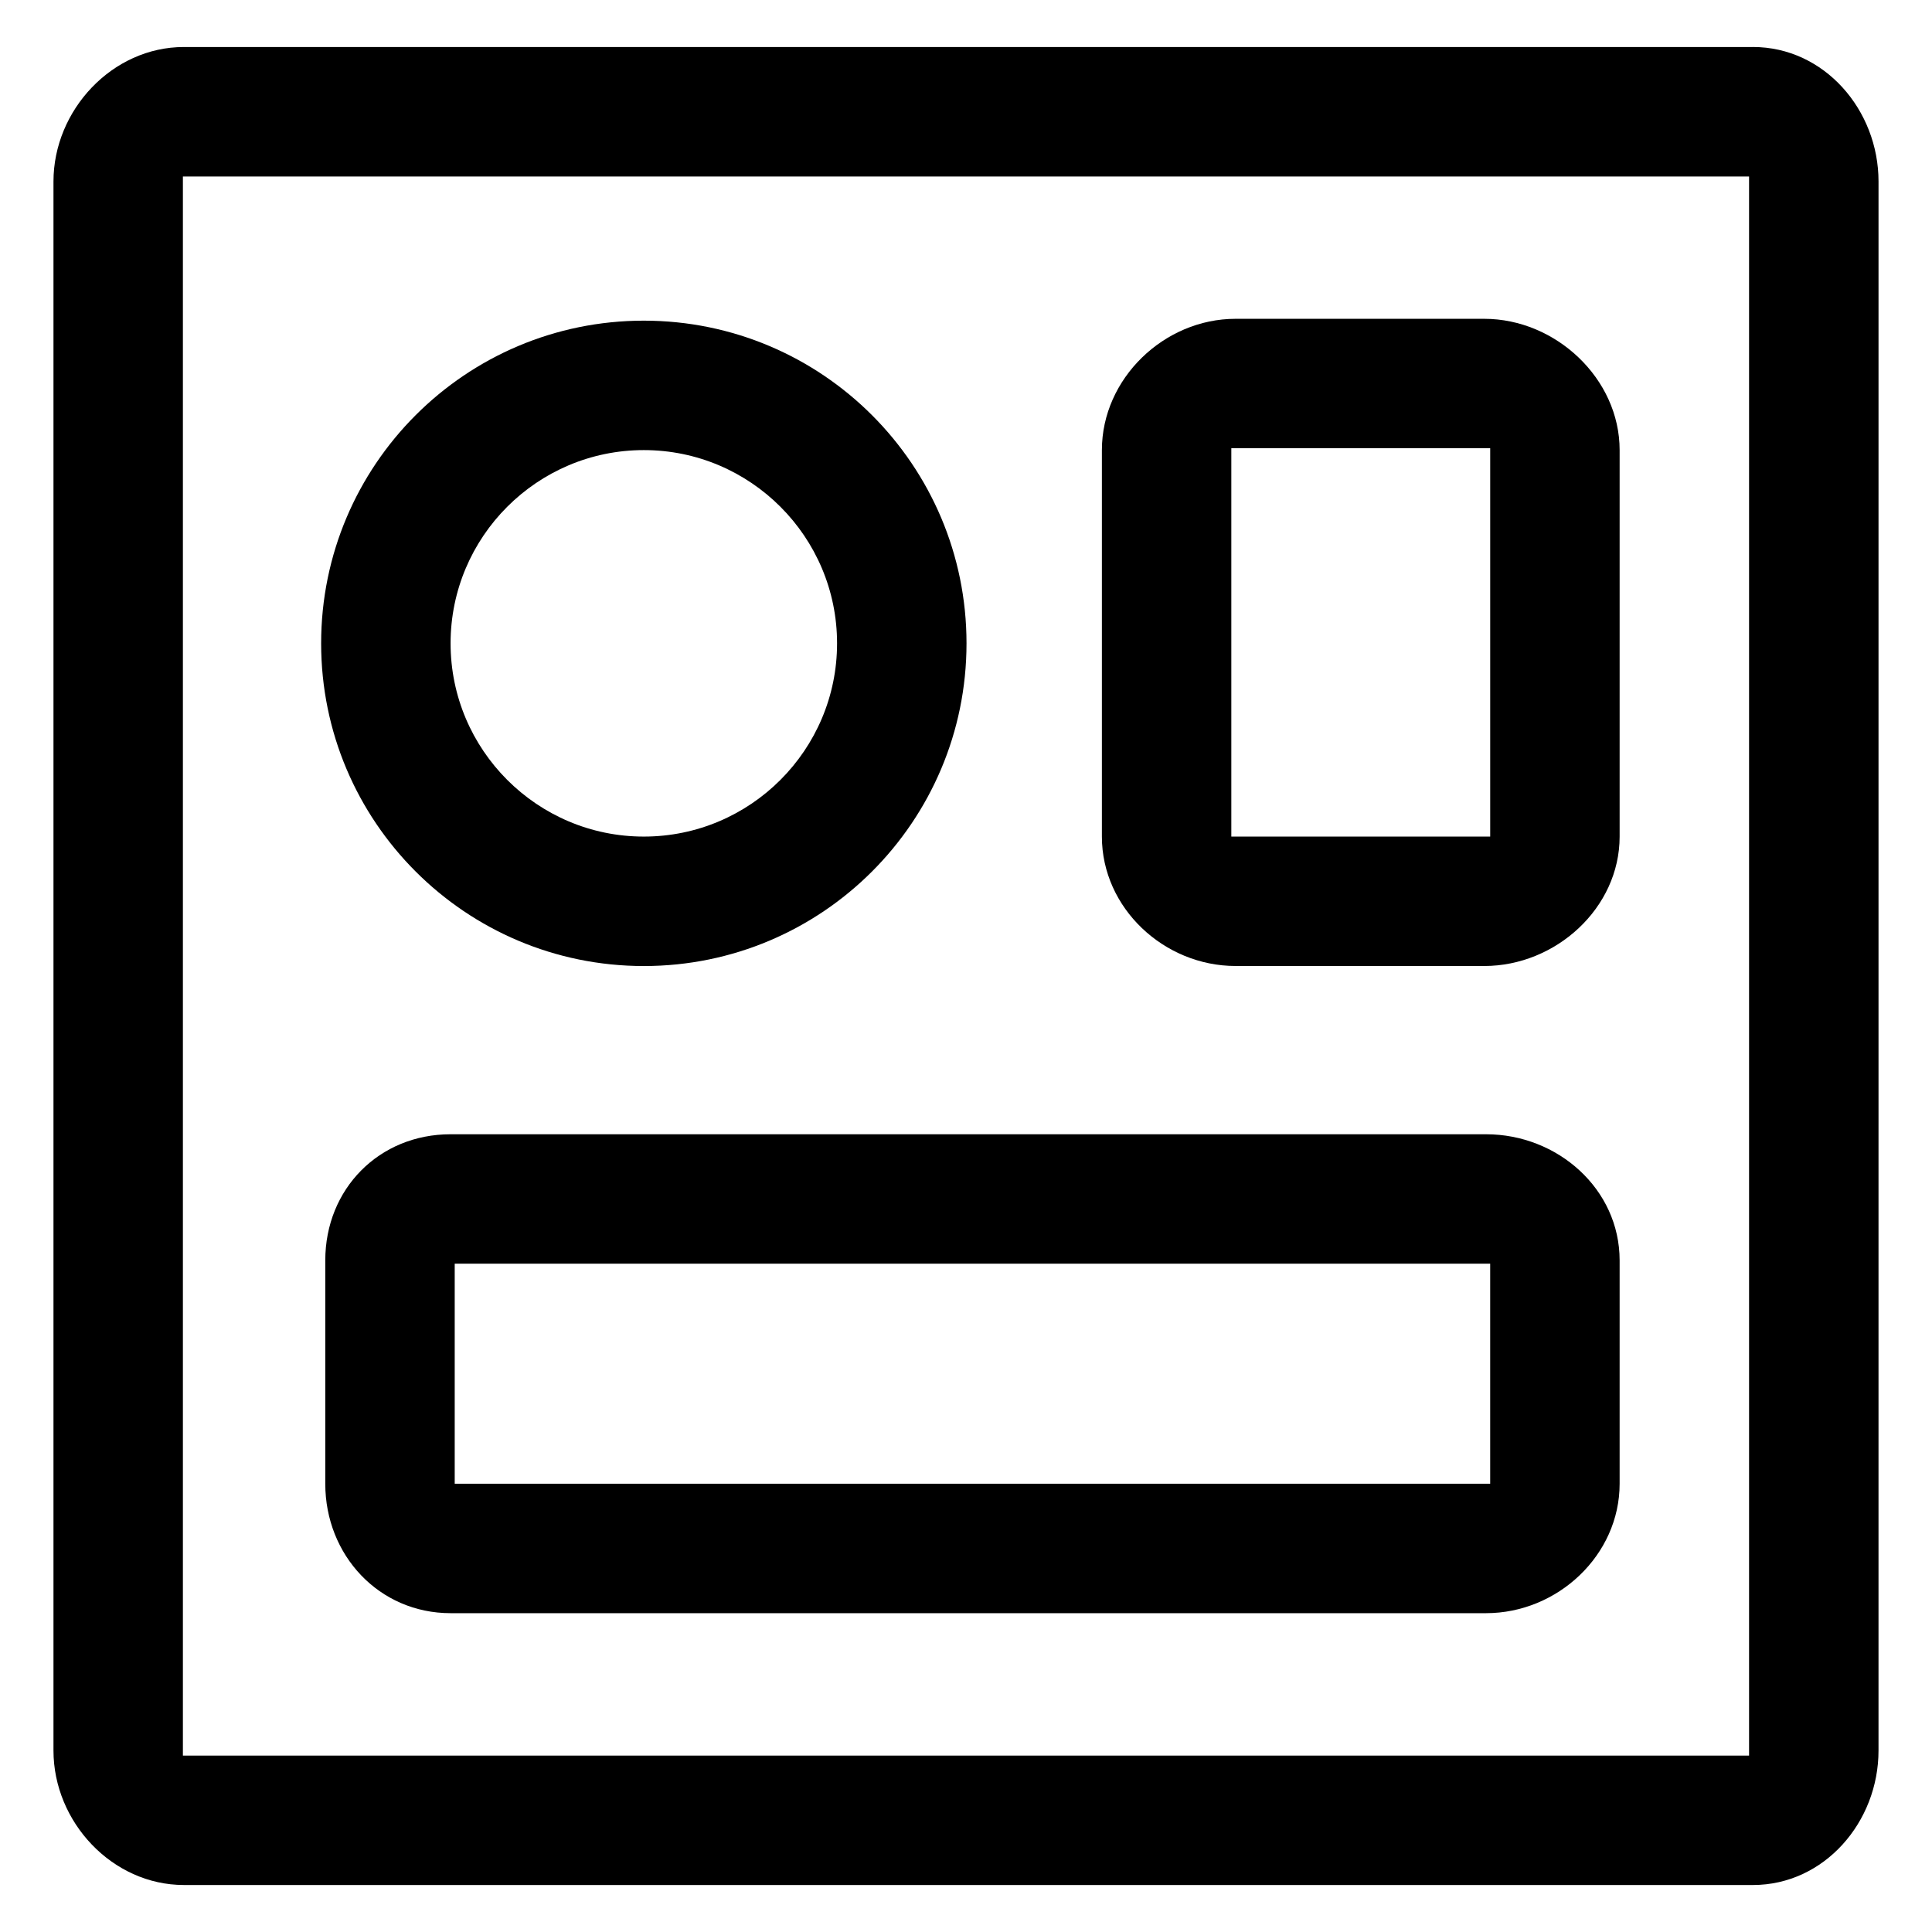
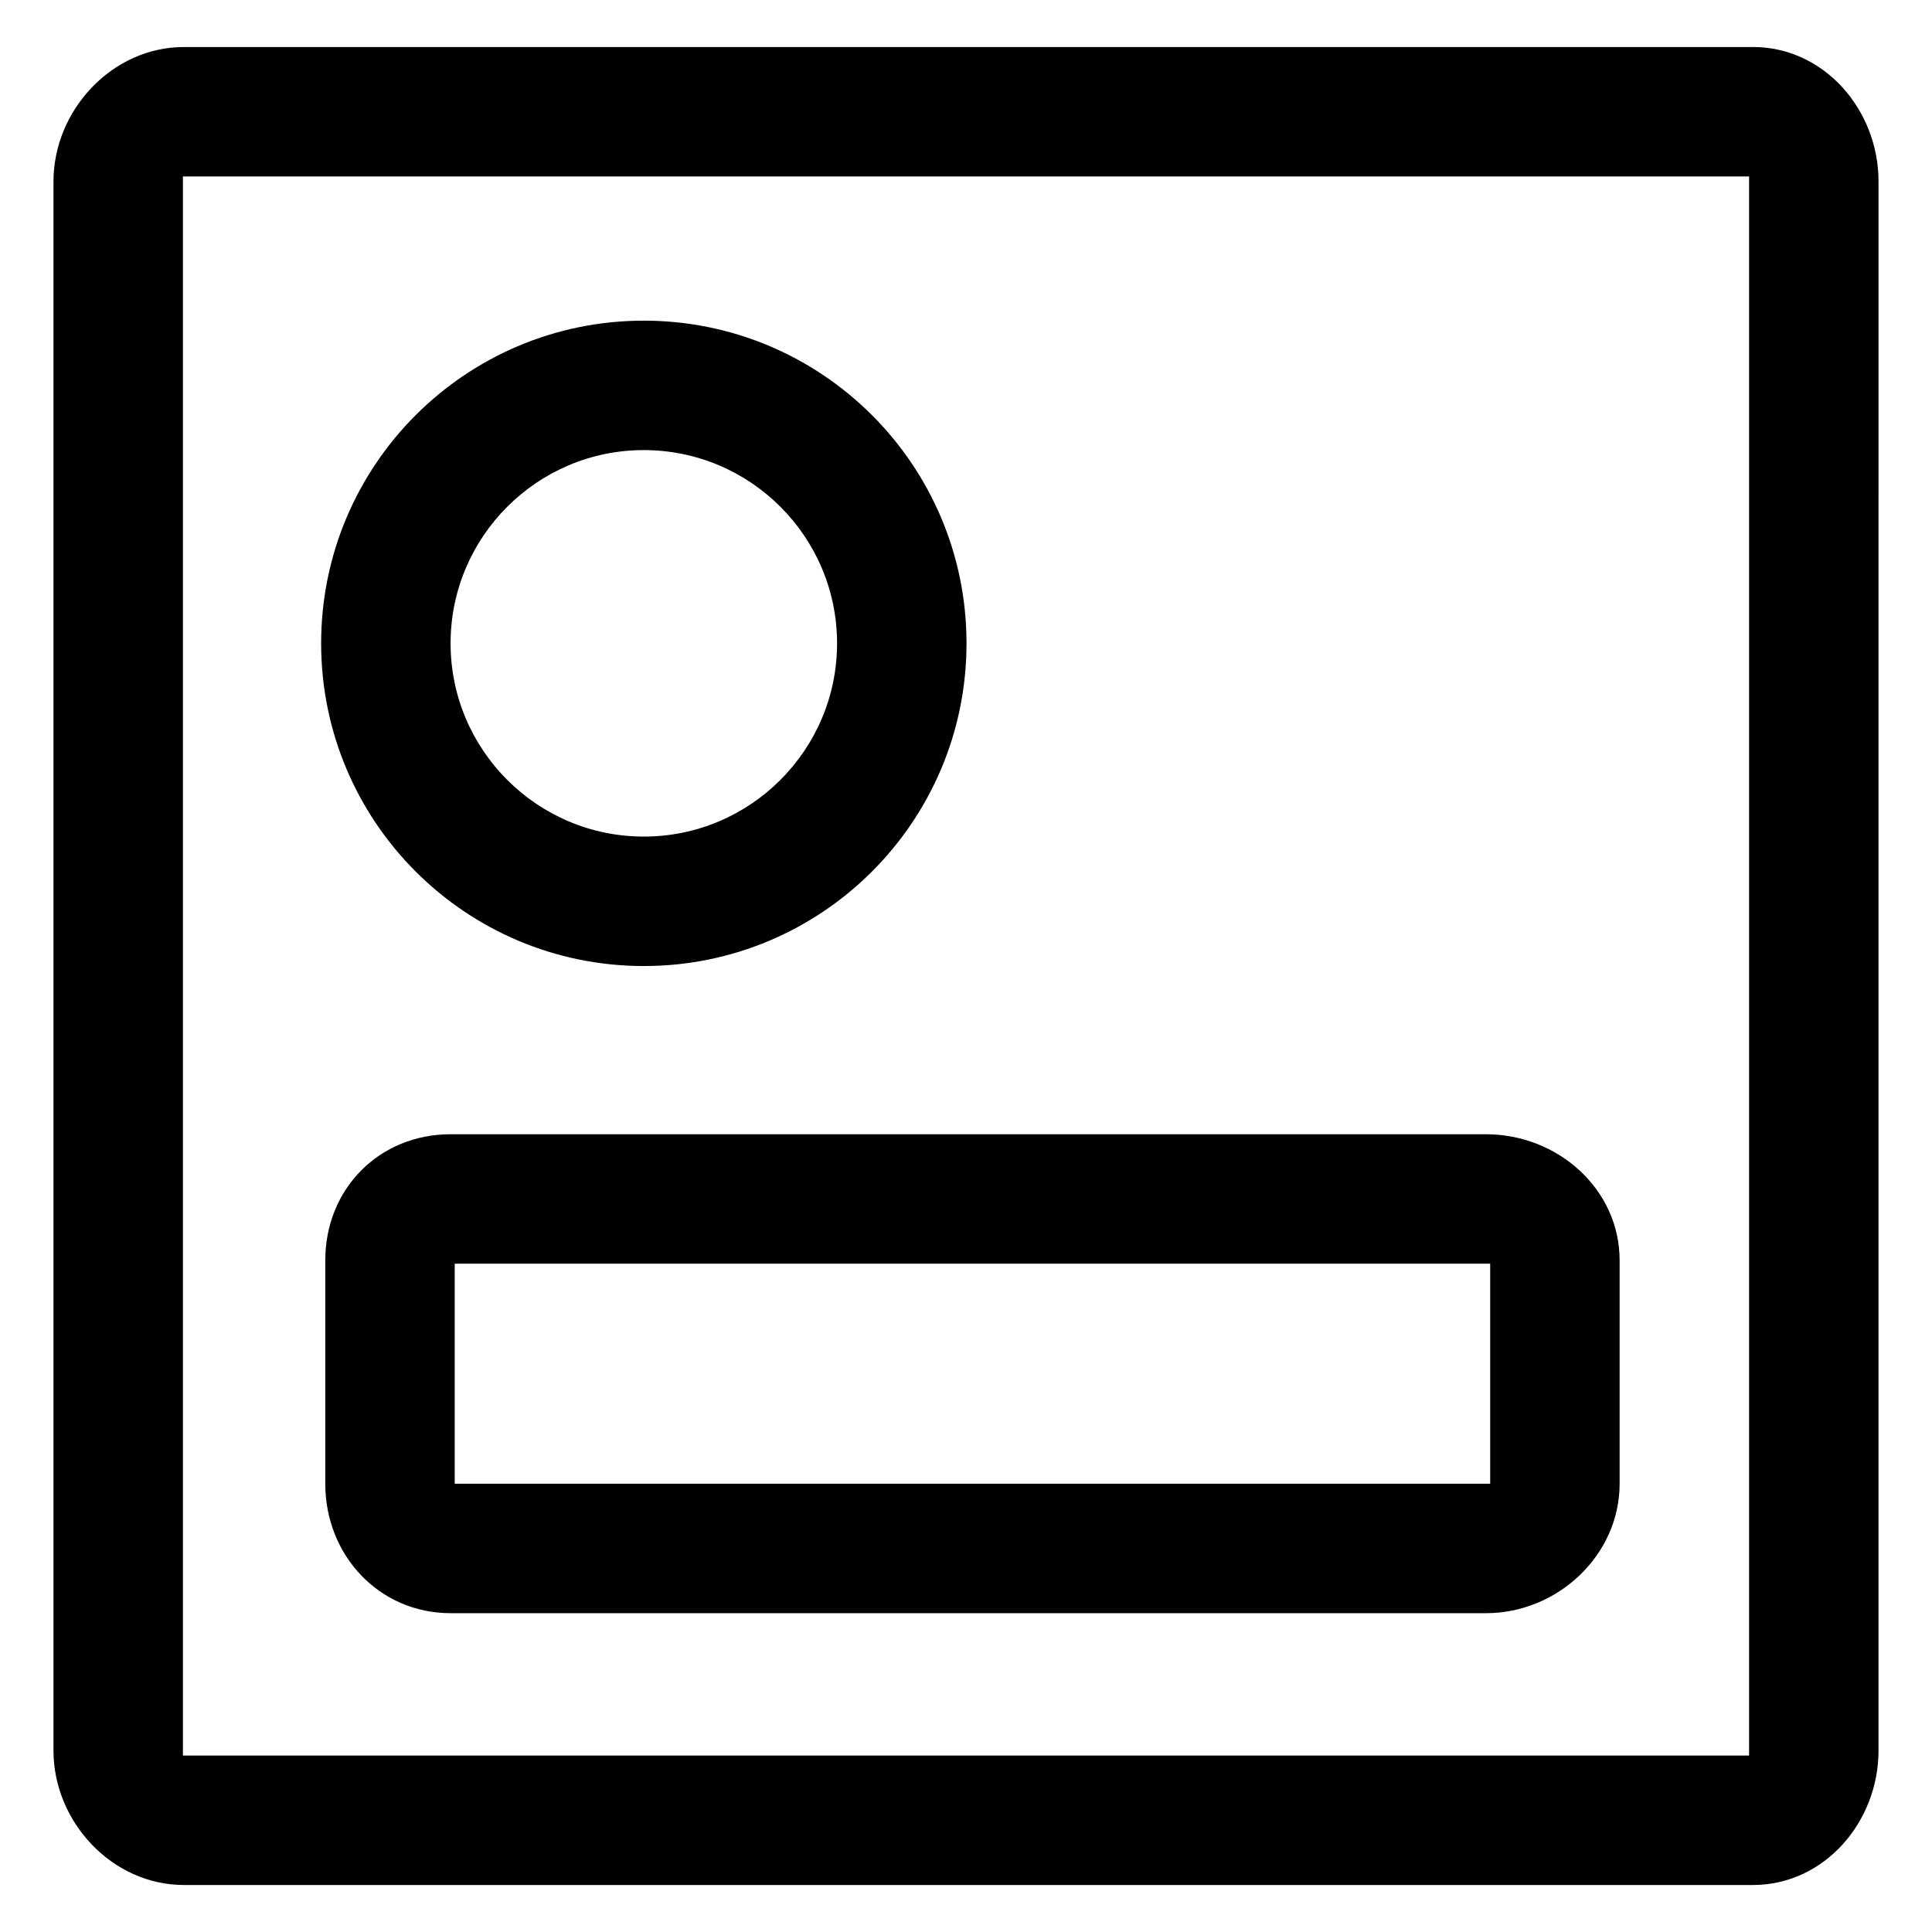
<svg xmlns="http://www.w3.org/2000/svg" fill="#000000" width="800px" height="800px" version="1.1" viewBox="144 144 512 512">
  <g>
-     <path d="m608.52 156.46h-415.81c-18.941 0-34.539 16.703-34.539 35.645v415.81c0 18.941 15.598 35.629 34.543 35.629l415.81 0.004c18.941 0 33.301-16.688 33.301-35.629l0.004-415.82c0-18.941-14.359-35.645-33.305-35.645zm-1 452.79h-415.05v-418.48h415.05v418.48z" />
+     <path d="m608.52 156.46h-415.81c-18.941 0-34.539 16.703-34.539 35.645v415.81c0 18.941 15.598 35.629 34.543 35.629l415.81 0.004c18.941 0 33.301-16.688 33.301-35.629l0.004-415.82c0-18.941-14.359-35.645-33.305-35.645m-1 452.79h-415.05v-418.48h415.05v418.48z" />
    <path d="m537.82 444.59h-274.41c-18.941 0-33.207 14.484-33.207 33.434v59.191c0 18.941 14.262 34.293 33.207 34.293h274.41c18.941 0 35.398-15.348 35.398-34.293v-59.191c0-18.949-16.453-33.434-35.398-33.434zm1.094 92.617h-274.41v-58.312h274.41z" />
-     <path d="m471.43 400h65.914c18.941 0 35.875-15.348 35.875-34.293v-102.43c0-18.941-16.934-34.789-35.875-34.789h-65.914c-18.941 0-35.418 15.844-35.418 34.789v102.43c0 18.941 16.477 34.289 35.418 34.289zm-1.117-137.21h68.605v102.91h-68.605z" />
    <path d="m314.62 400.01c47.227 0 85.516-38.285 85.516-85.516 0-47.227-38.285-85.516-85.516-85.516-47.23 0-85.516 38.289-85.516 85.516 0 47.227 38.289 85.516 85.516 85.516zm0-136.73c28.238 0 51.211 22.973 51.211 51.211 0 28.238-22.973 51.211-51.211 51.211-28.238 0-51.211-22.973-51.211-51.211 0-28.238 22.973-51.211 51.211-51.211z" />
  </g>
</svg>